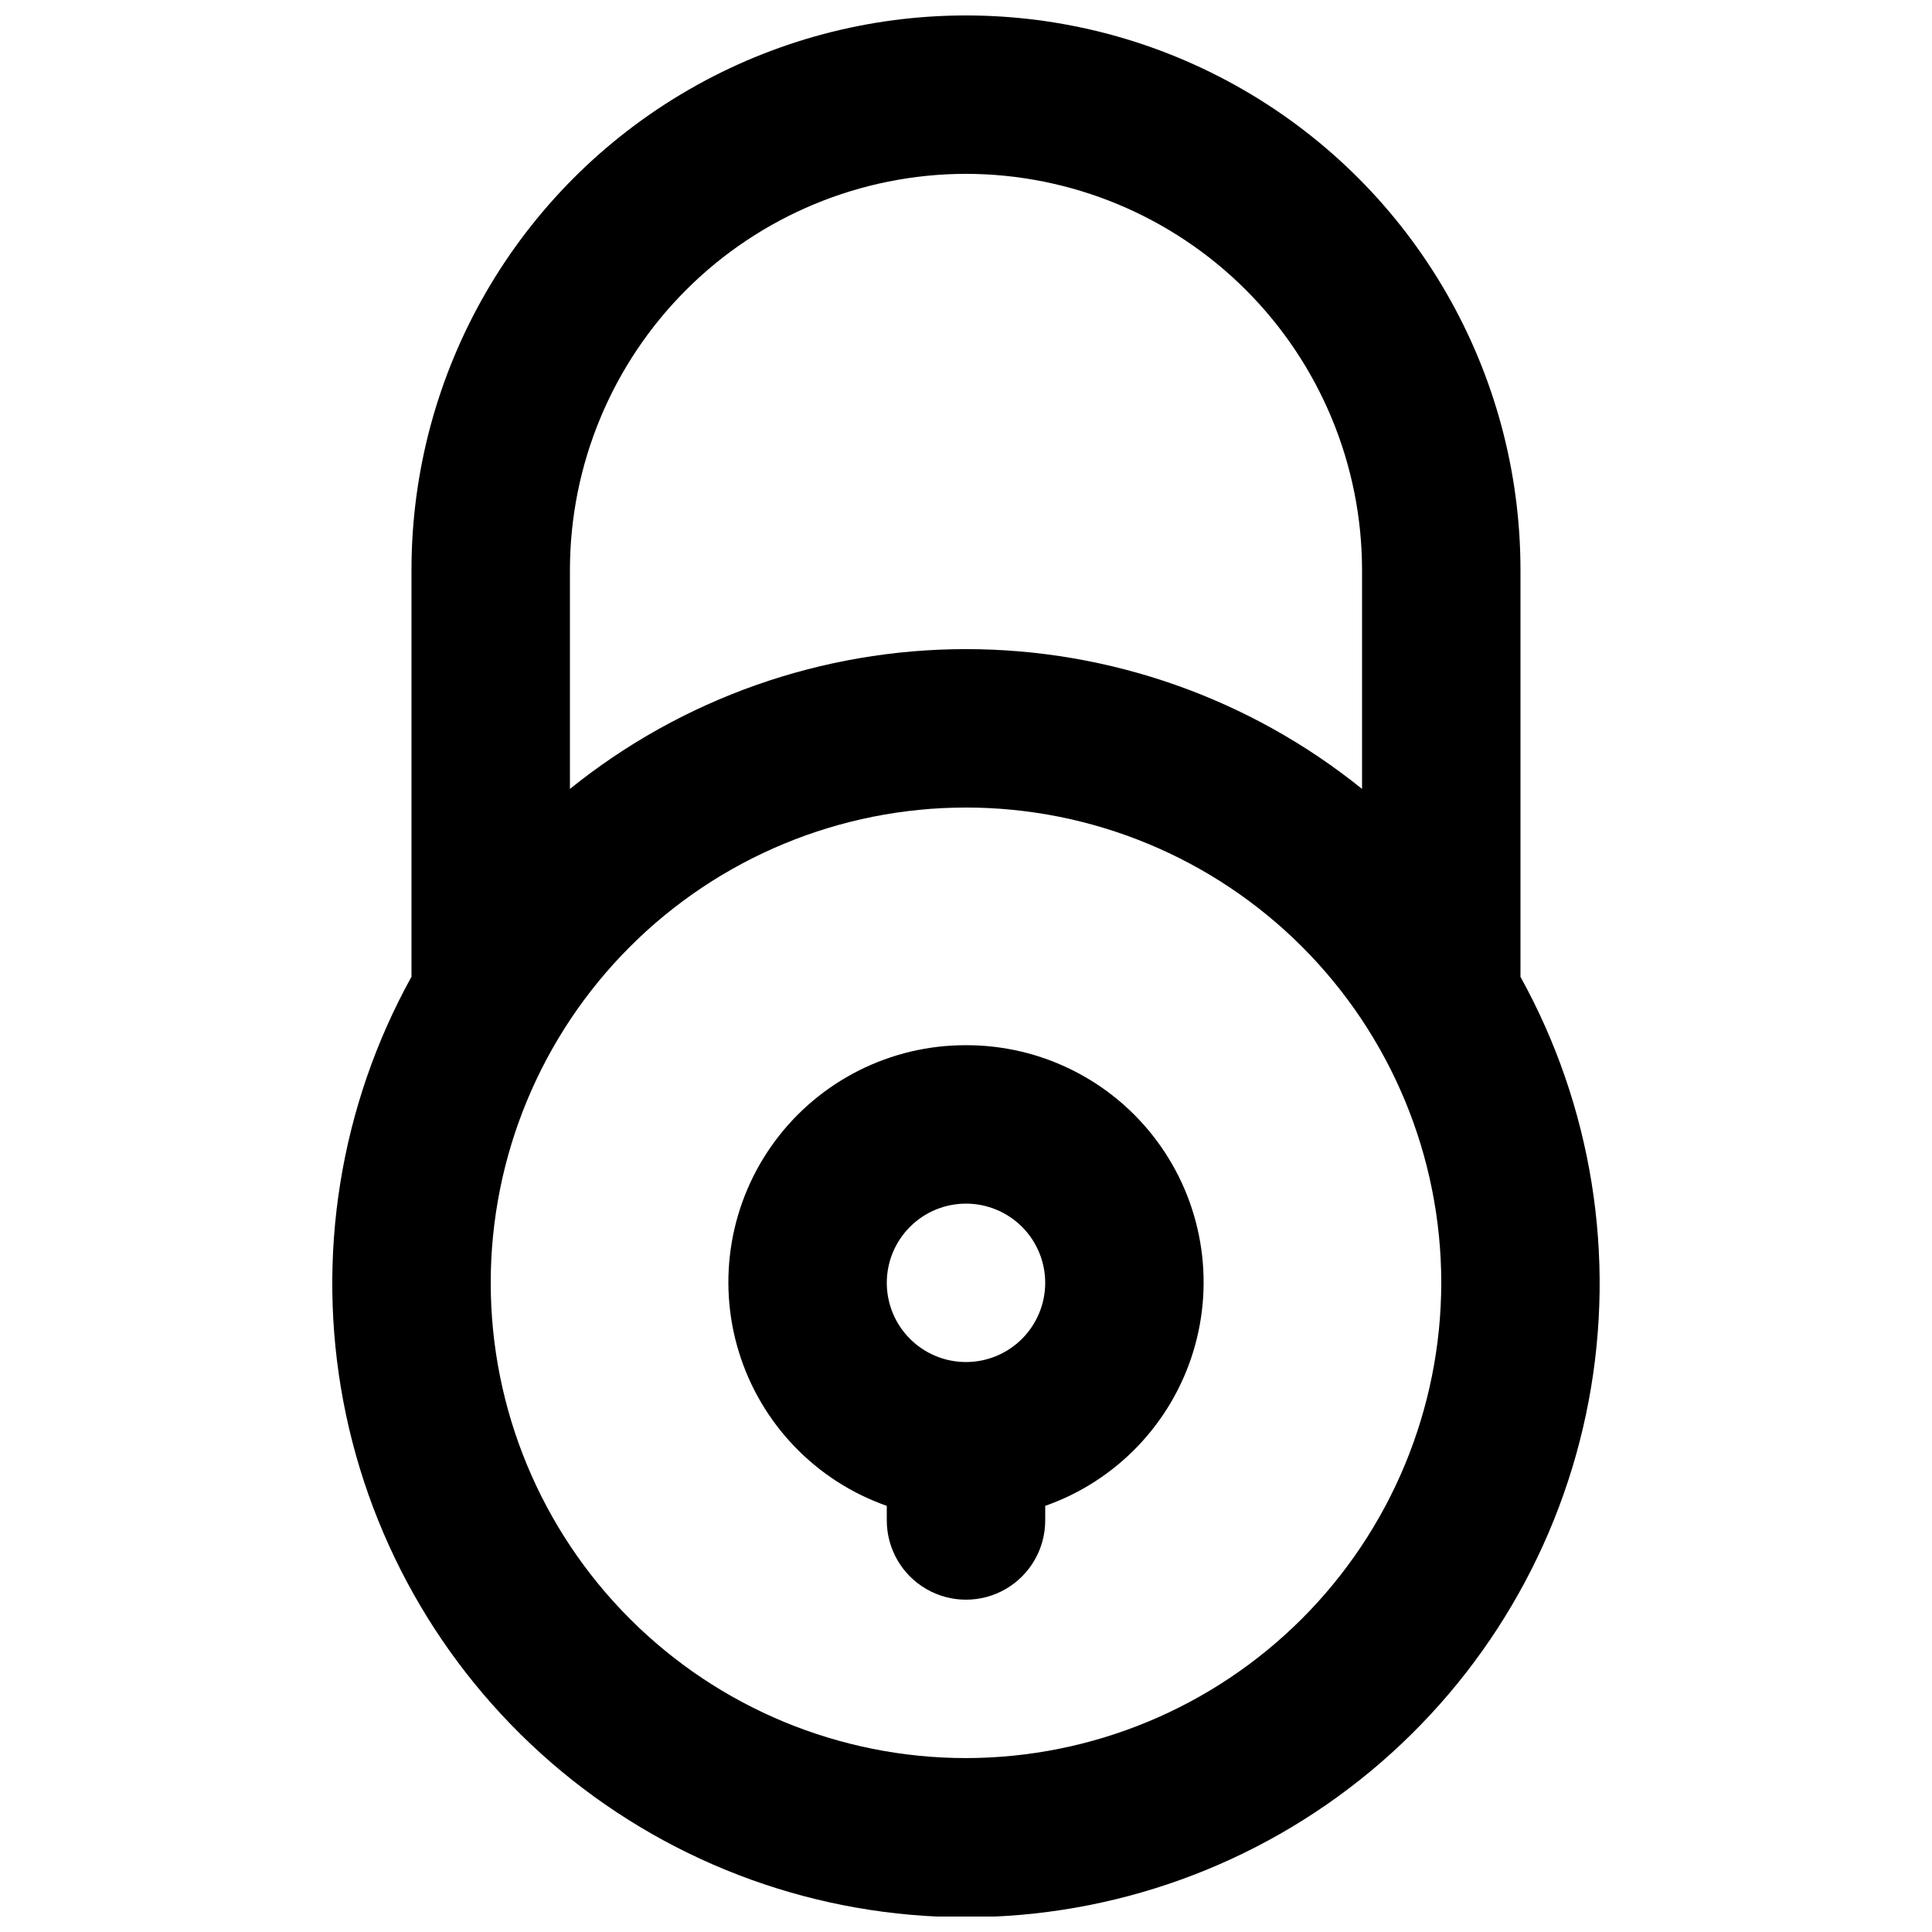
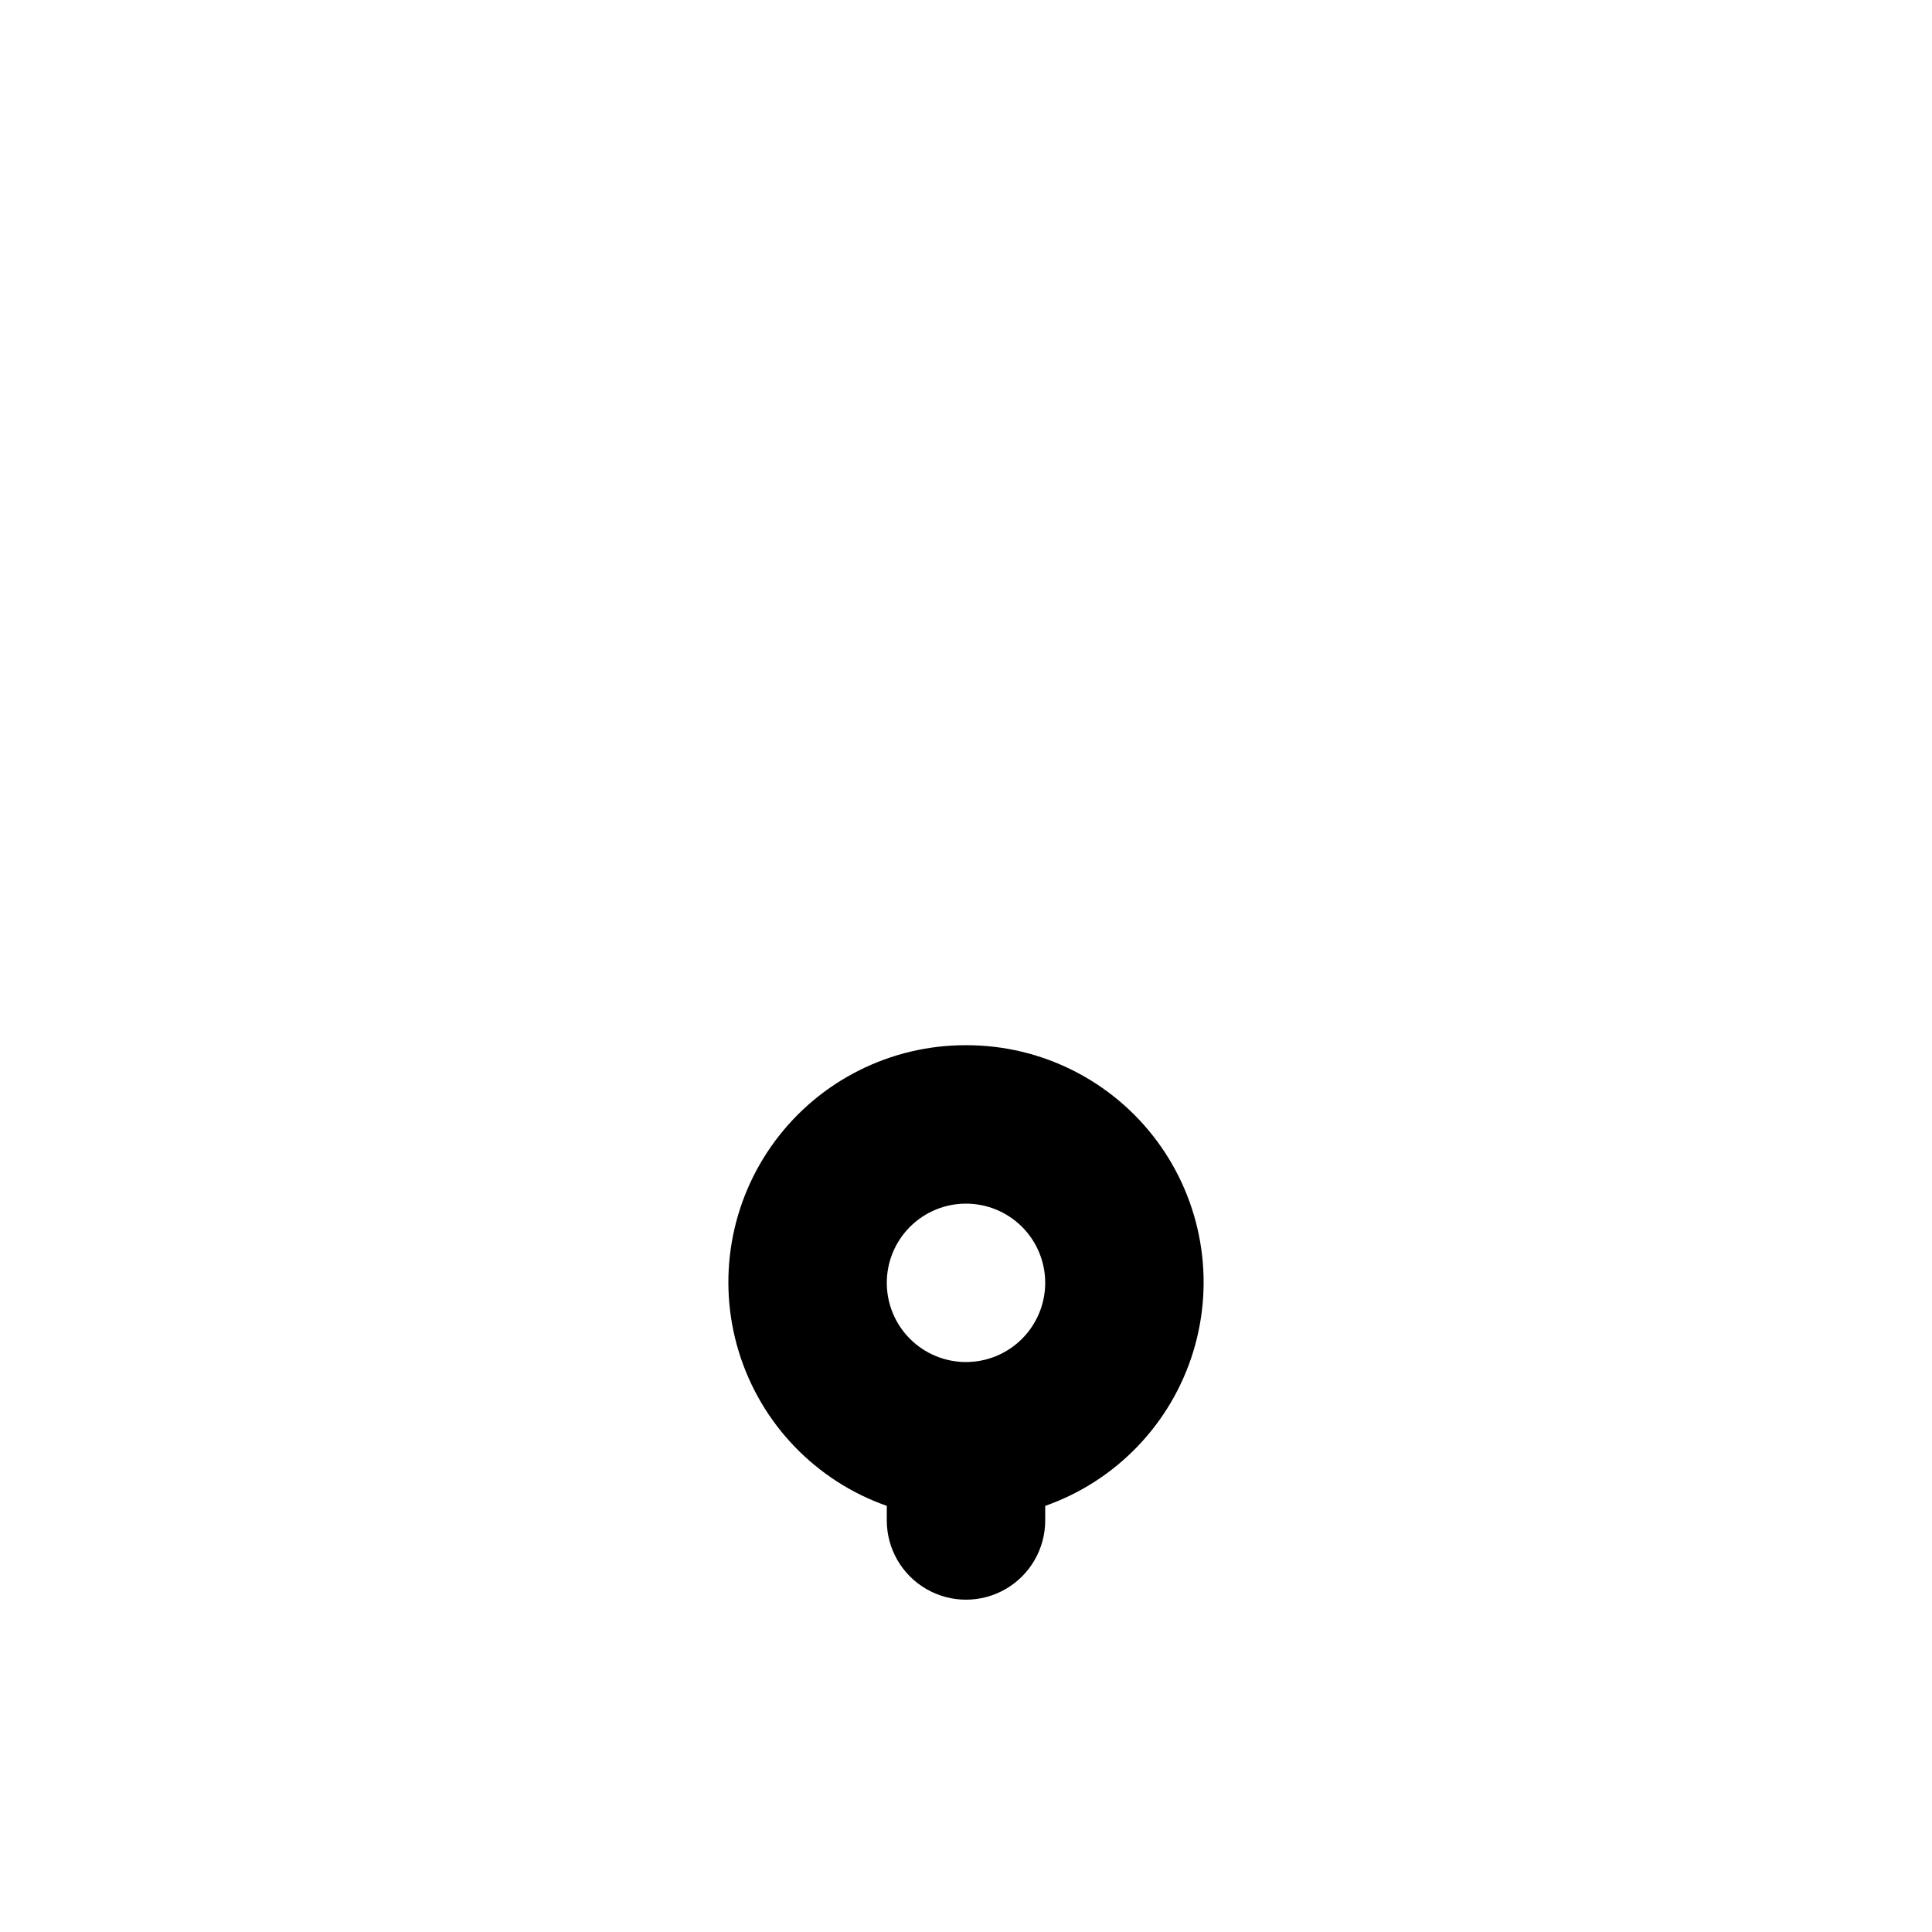
<svg xmlns="http://www.w3.org/2000/svg" width="800px" height="800px" version="1.1" viewBox="144 144 512 512">
  <defs>
    <clipPath id="a">
-       <path d="m232 148.09h336v503.81h-336z" />
-     </clipPath>
+       </clipPath>
  </defs>
  <g clip-path="url(#a)">
    <path d="m546.94 402.84v-107.8c0-52.5-28.008-101.01-73.469-127.26-45.465-26.25-101.48-26.25-146.95 0s-73.473 74.758-73.473 127.26v107.81-0.004c-18.945 34.242-25.336 74.023-18.074 112.47 7.262 38.453 27.727 73.16 57.855 98.133 30.129 24.969 68.031 38.633 107.16 38.633 39.129 0 77.031-13.664 107.16-38.633 30.129-24.973 50.594-59.68 57.855-98.133 7.266-38.449 0.871-78.23-18.074-112.47zm-146.94-212.77c27.824 0.031 54.504 11.102 74.18 30.777 19.676 19.676 30.746 46.355 30.777 74.184v58.043c-29.727-23.977-66.766-37.051-104.96-37.051s-75.234 13.074-104.96 37.051v-58.043c0.031-27.828 11.102-54.508 30.777-74.184 19.676-19.676 46.355-30.746 74.184-30.777zm0 419.84c-33.406 0-65.441-13.27-89.062-36.891s-36.891-55.656-36.891-89.062c0-33.402 13.27-65.438 36.891-89.059s55.656-36.891 89.062-36.891c33.402 0 65.441 13.27 89.059 36.891 23.621 23.621 36.891 55.656 36.891 89.059-0.035 33.395-13.316 65.41-36.93 89.023s-55.629 36.895-89.02 36.93z" />
  </g>
  <path d="m400 420.99c-19.953-0.051-38.738 9.383-50.617 25.406-11.883 16.027-15.445 36.746-9.598 55.82 5.844 19.074 20.402 34.238 39.223 40.855v3.867c0 7.5 4 14.43 10.496 18.18 6.492 3.75 14.496 3.75 20.992 0 6.492-3.75 10.496-10.68 10.496-18.18v-3.867c18.816-6.617 33.375-21.781 39.223-40.855 5.844-19.074 2.281-39.793-9.598-55.82-11.883-16.023-30.668-25.457-50.617-25.406zm0 83.969v-0.004c-5.57 0-10.91-2.211-14.844-6.148-3.938-3.934-6.148-9.273-6.148-14.844 0-5.566 2.211-10.906 6.148-14.84 3.934-3.938 9.273-6.148 14.844-6.148 5.566 0 10.906 2.211 14.844 6.148 3.934 3.934 6.148 9.273 6.148 14.84-0.004 5.566-2.219 10.906-6.152 14.844-3.938 3.934-9.273 6.148-14.84 6.148z" />
</svg>